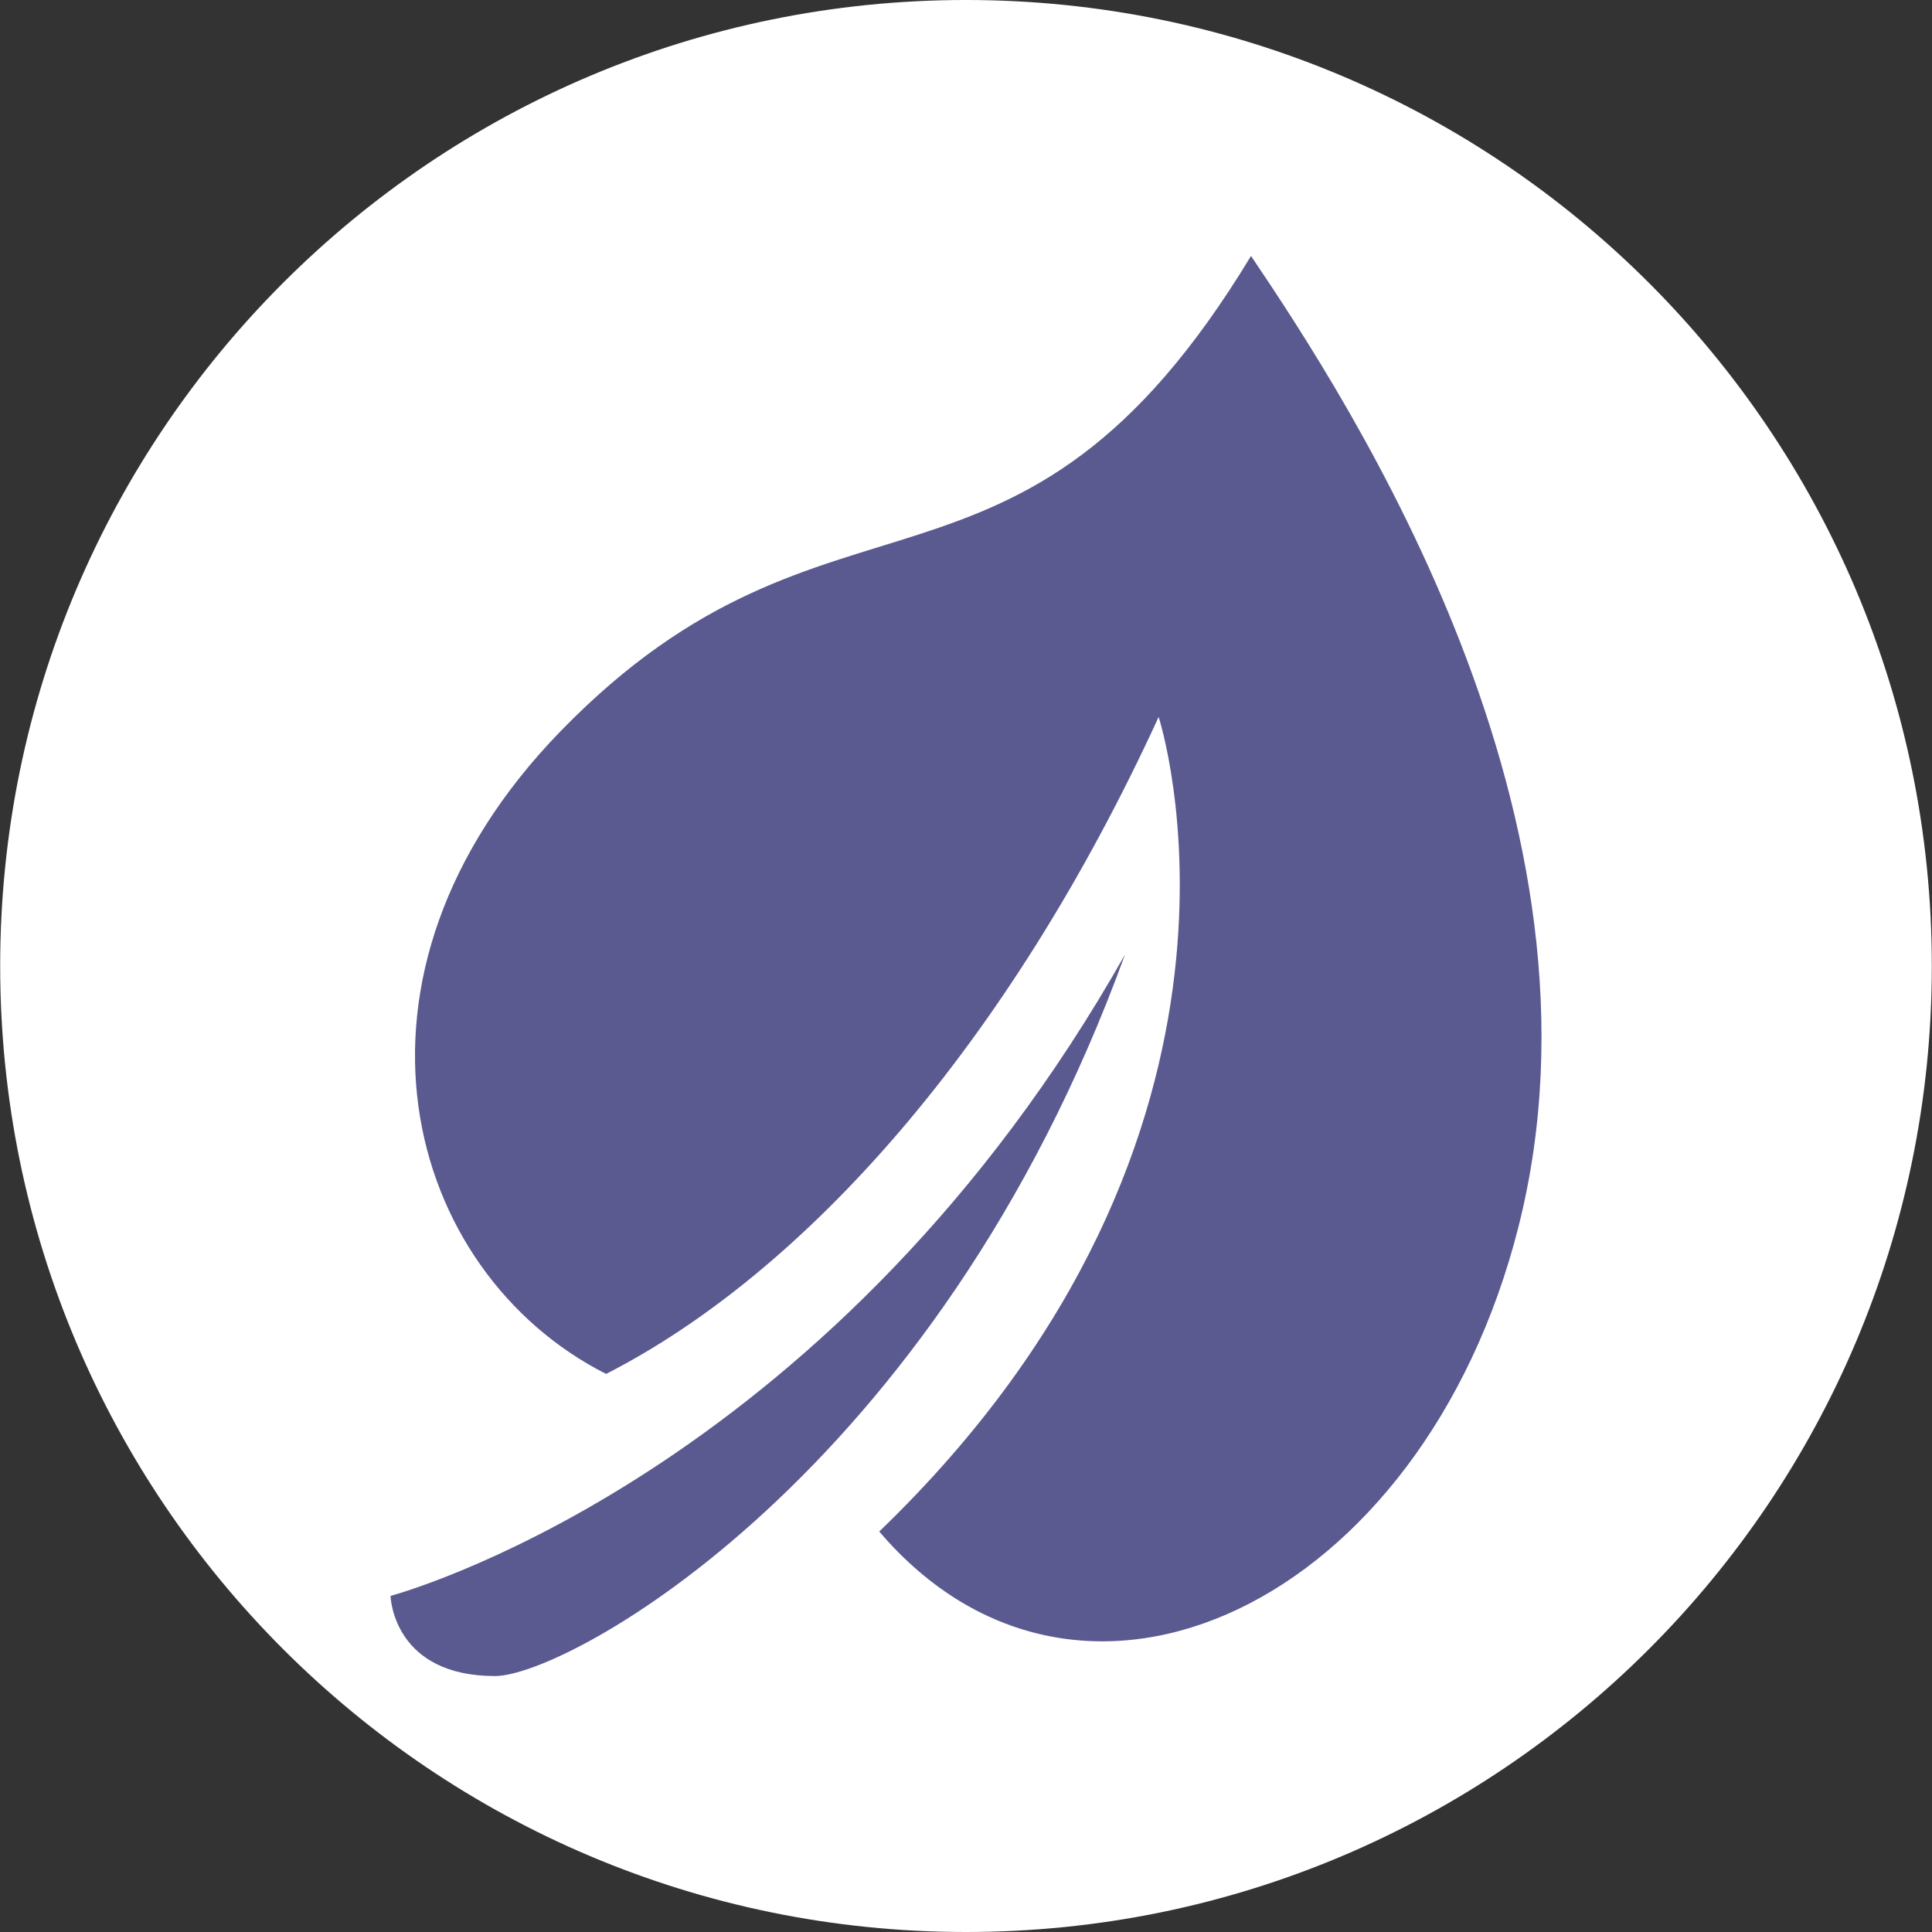
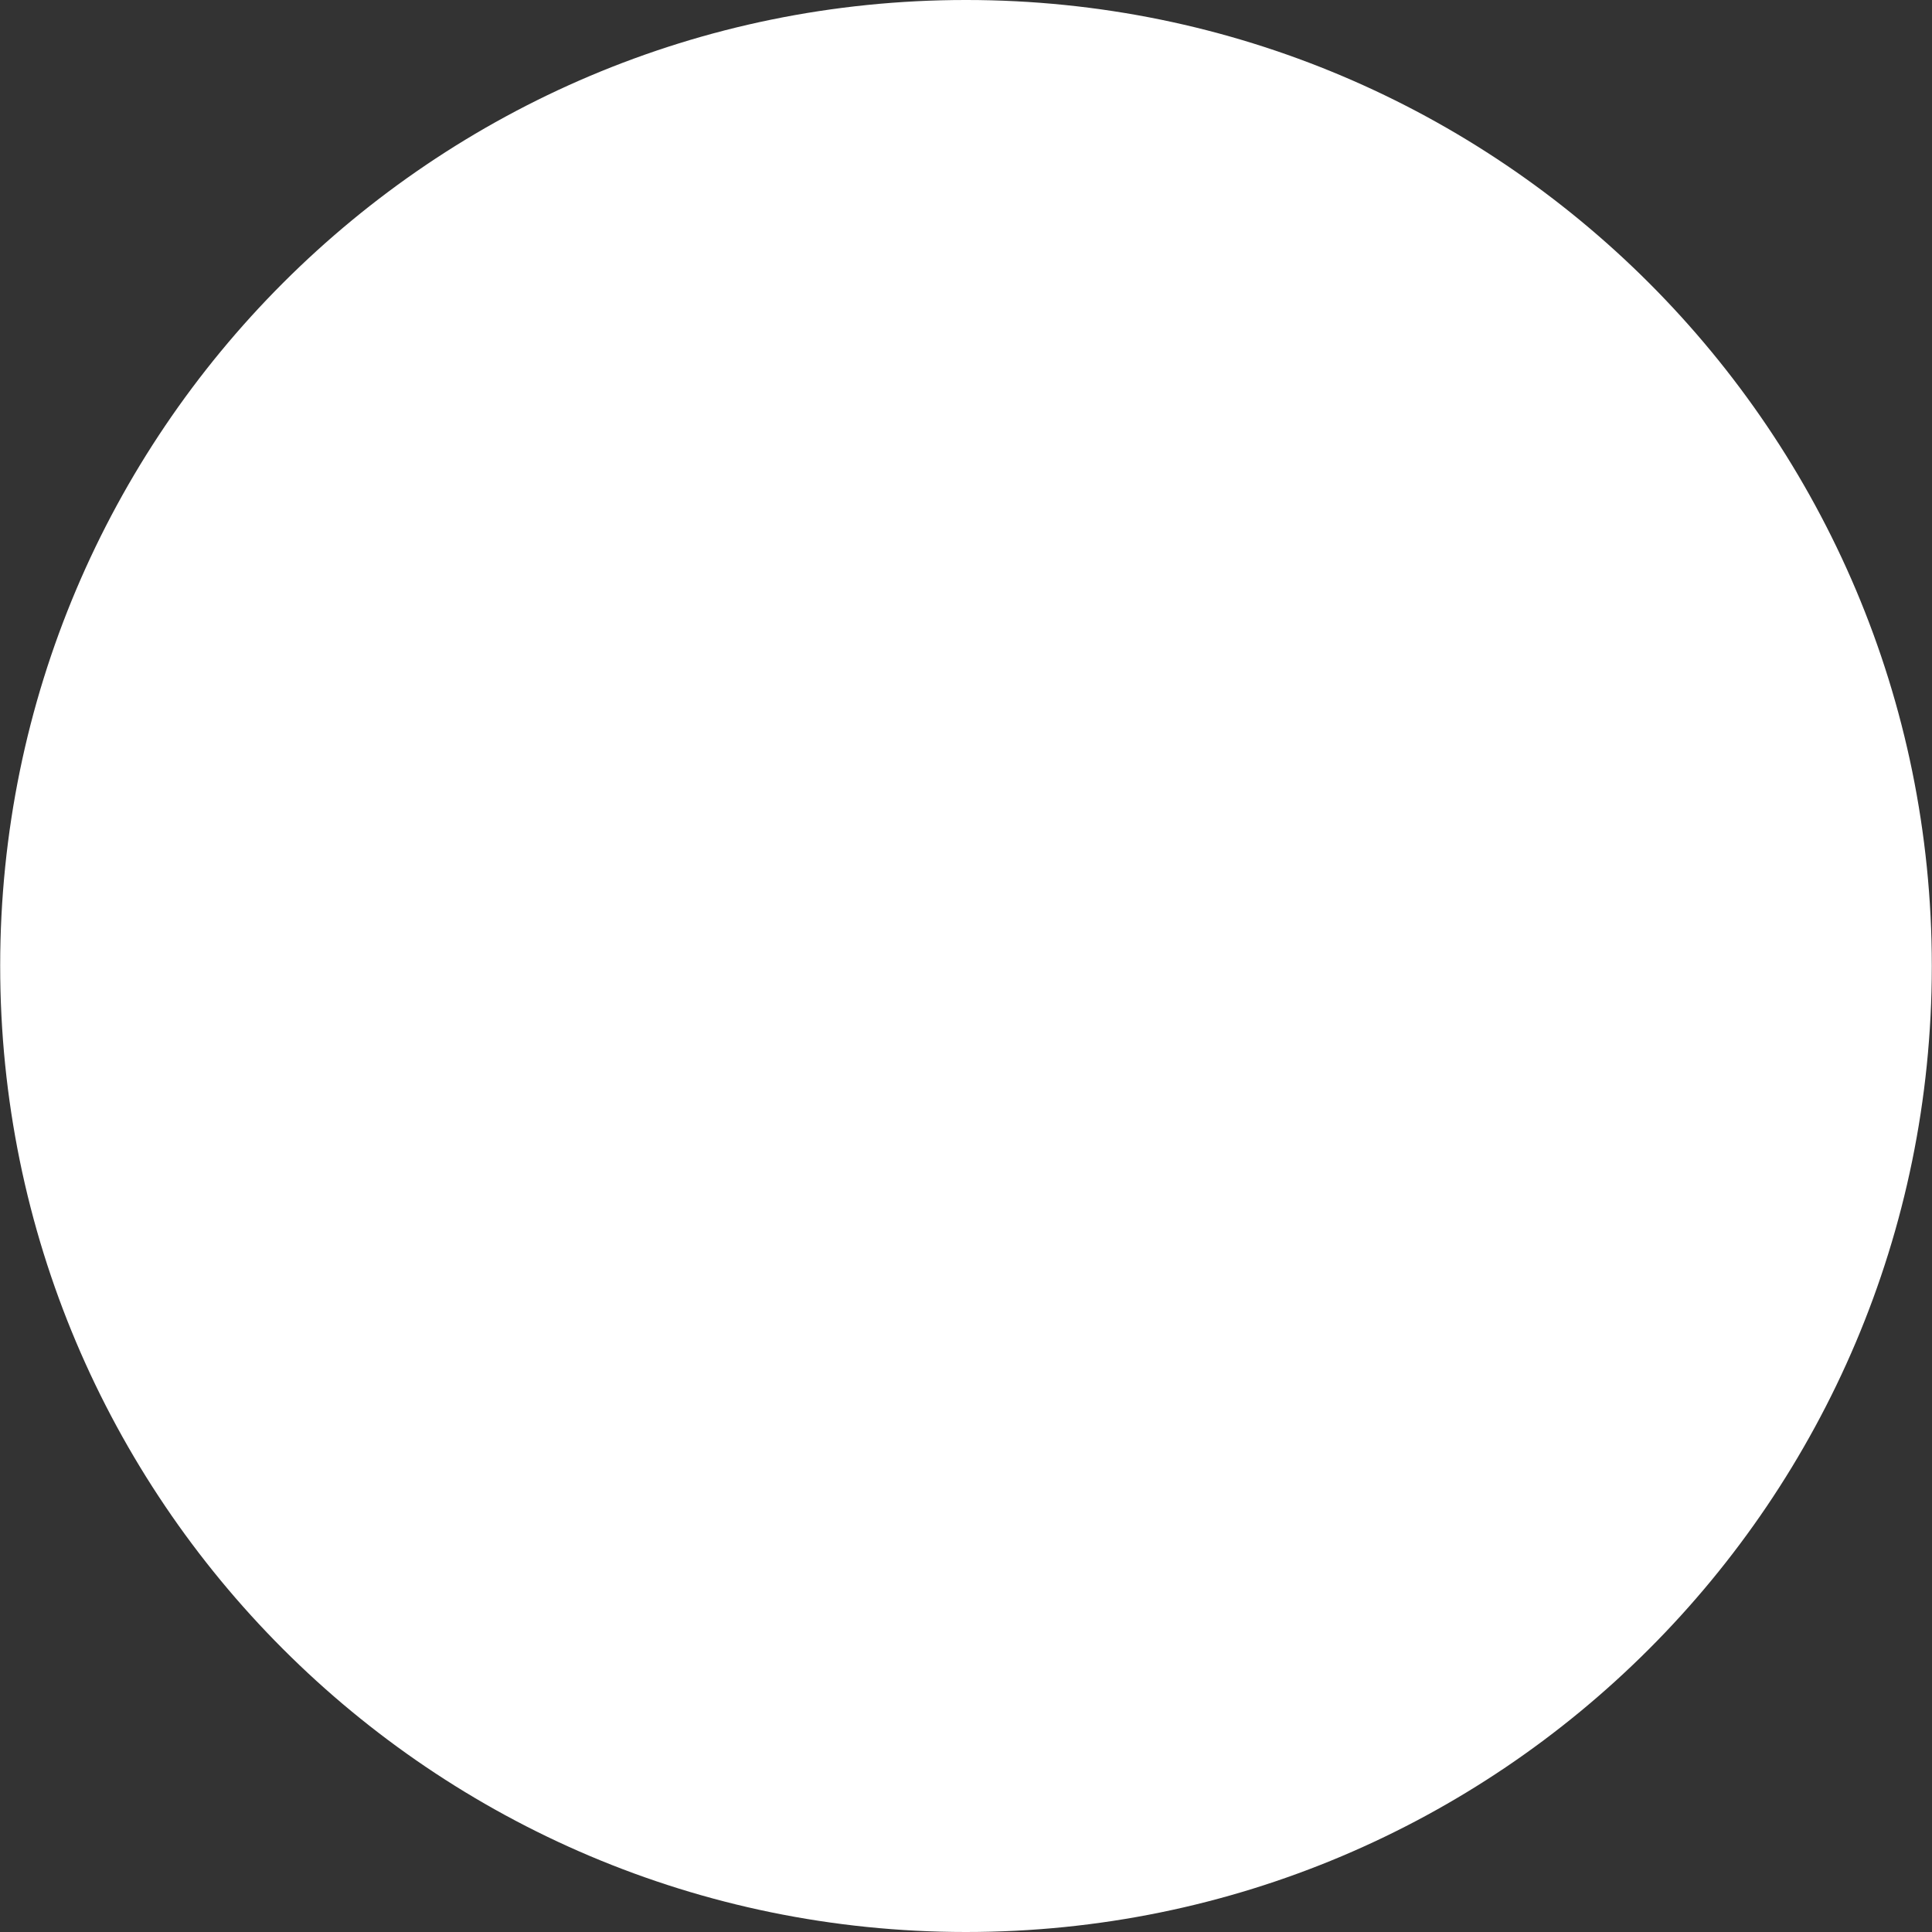
<svg xmlns="http://www.w3.org/2000/svg" xml:space="preserve" width="210mm" height="210mm" version="1.1" style="shape-rendering:geometricPrecision; text-rendering:geometricPrecision; image-rendering:optimizeQuality; fill-rule:evenodd; clip-rule:evenodd" viewBox="0 0 21000 21000">
  <rect x="0" y="0" width="21000" height="21000" fill="#333333" stroke="none" />
  <defs>
    <style type="text/css">
   
    .fil1 {fill:#5A5A90}
    .fil0 {fill:#fff;fill-rule:nonzero}
   
  </style>
  </defs>
  <g id="Warstwa_x0020_1">
    <g id="_2498146098800">
      <path class="fil0" d="M2 10499c-1,5798 4697,10499 10495,10501 5798,2 10499,-4697 10501,-10495l0 -6c1,-5798 -4699,-10498 -10497,-10499 -5797,-1 -10498,4699 -10499,10496 0,1 0,2 0,3z" />
-       <path class="fil1" d="M13598 2782c-2544,4205 -4557,2137 -7501,5162 -2598,2669 -1696,5883 491,6990 2159,-1103 4367,-3570 6006,-7141 0,0 1472,4510 -3037,8854 2189,2565 5906,781 6945,-3300 1129,-4435 -1815,-8952 -2904,-10565zm-9353 14565c1,44 51,871 1136,871 789,0 4791,-2181 6847,-7842 -3112,5506 -7629,6872 -7983,6971z" />
    </g>
  </g>
</svg>